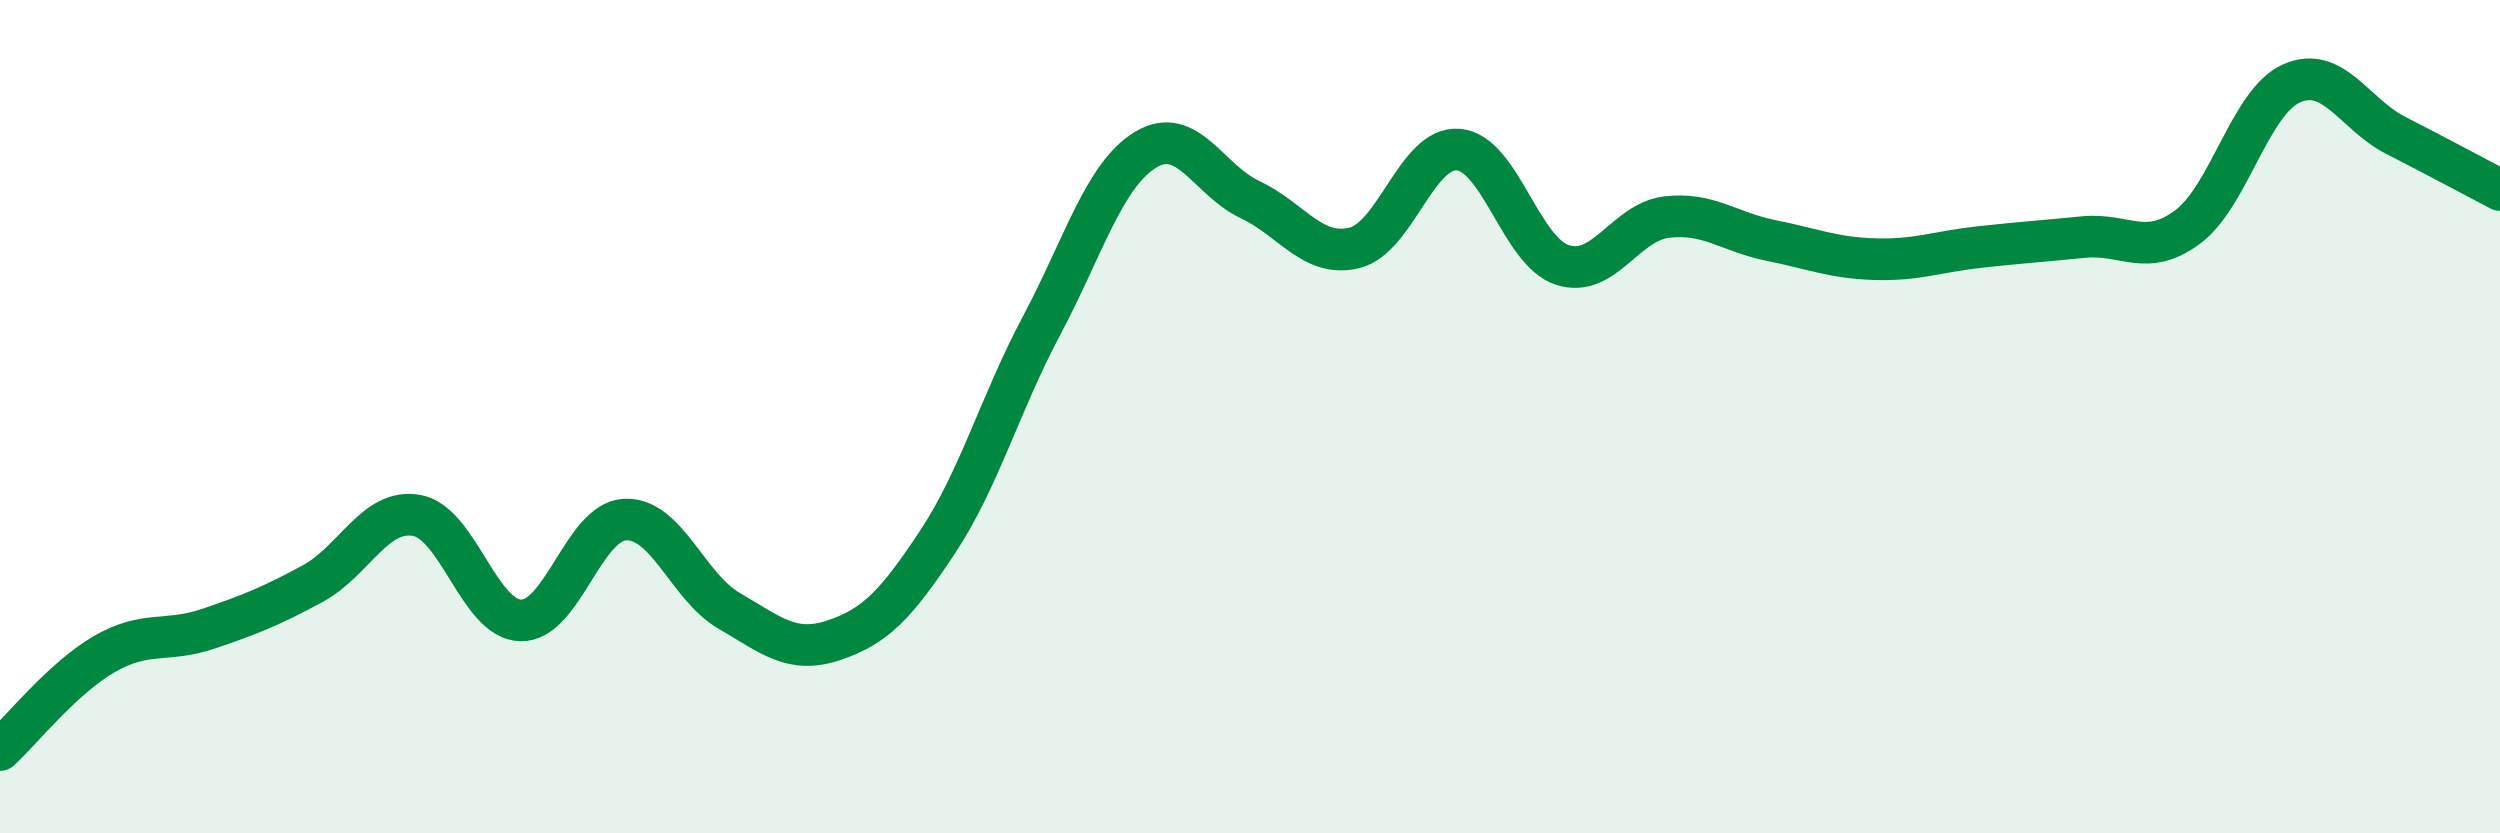
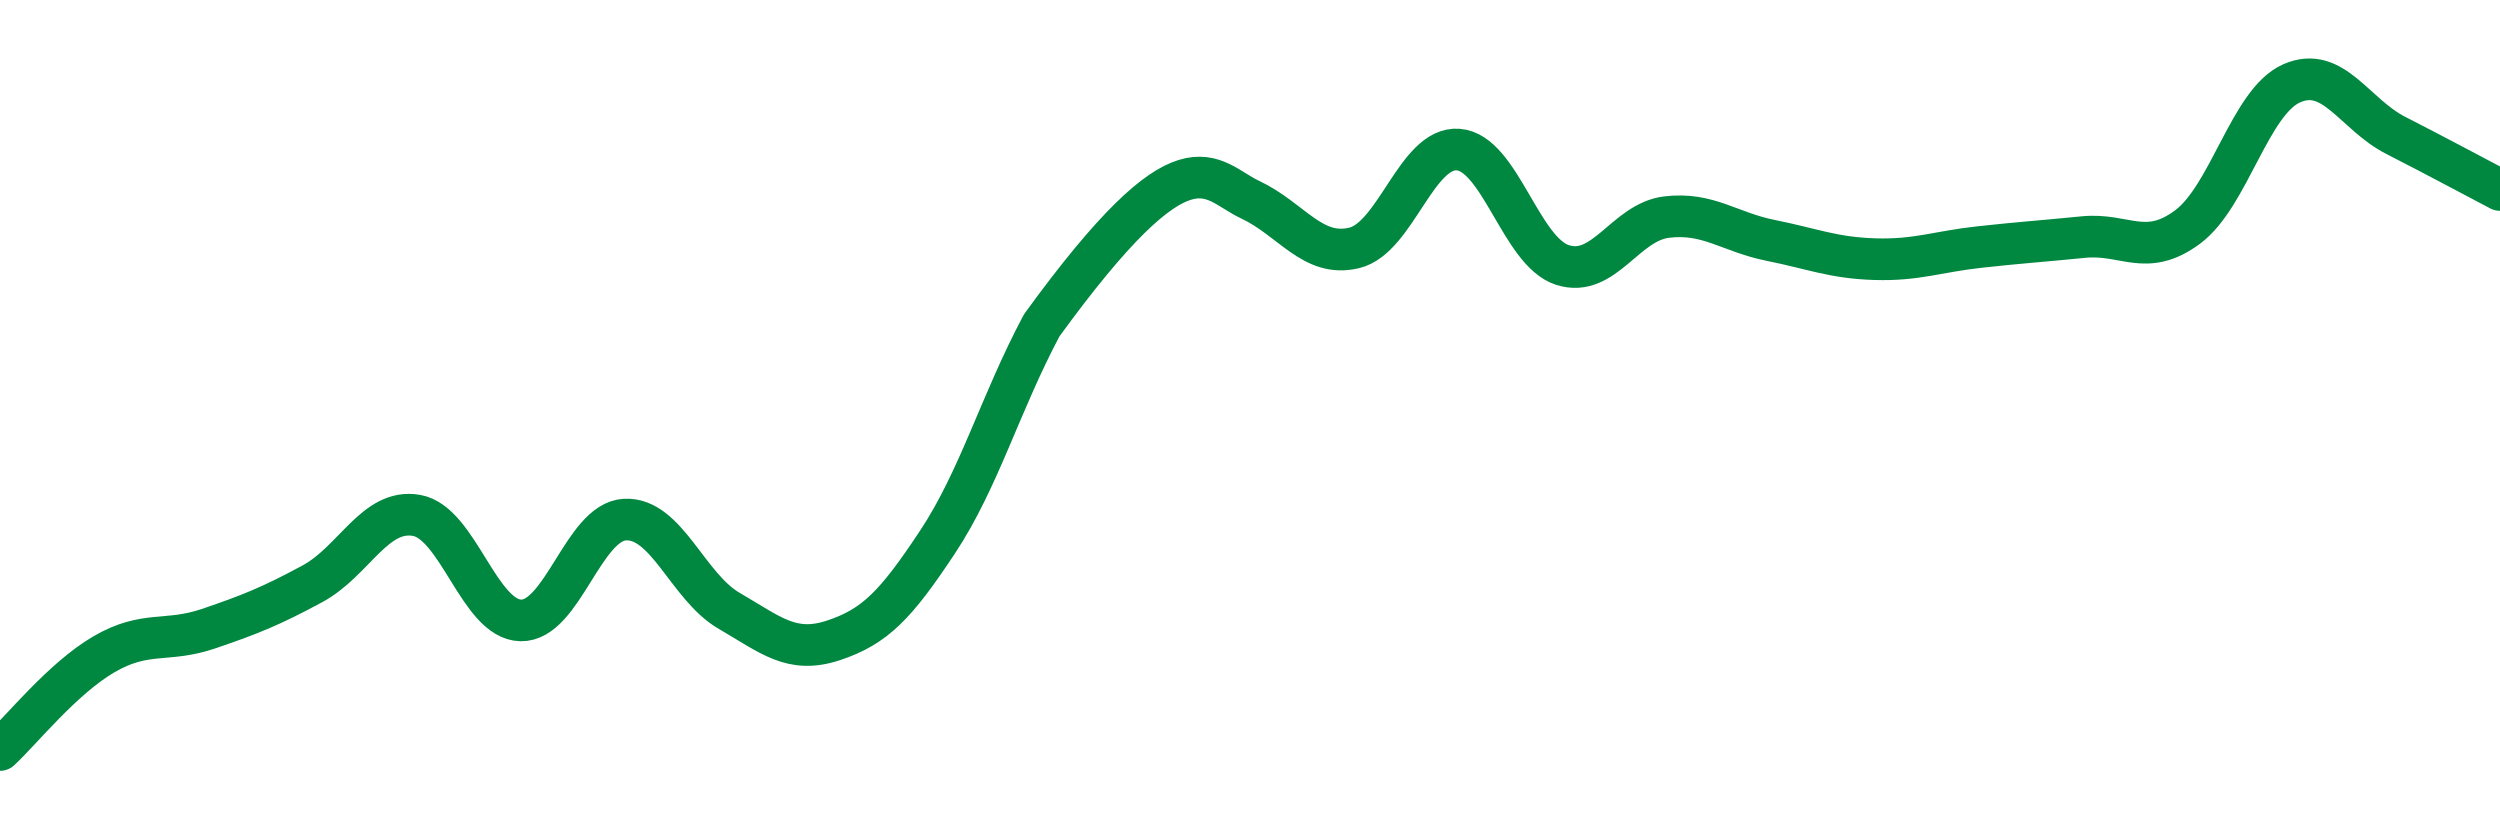
<svg xmlns="http://www.w3.org/2000/svg" width="60" height="20" viewBox="0 0 60 20">
-   <path d="M 0,18 C 0.5,17.54 1.5,16.28 2.5,15.7 C 3.5,15.12 4,15.43 5,15.09 C 6,14.75 6.5,14.55 7.5,14.01 C 8.5,13.47 9,12.19 10,12.37 C 11,12.55 11.5,14.87 12.5,14.89 C 13.5,14.91 14,12.52 15,12.47 C 16,12.42 16.5,14.08 17.5,14.66 C 18.5,15.24 19,15.7 20,15.37 C 21,15.04 21.5,14.52 22.5,13.01 C 23.5,11.5 24,9.69 25,7.81 C 26,5.93 26.5,4.19 27.5,3.59 C 28.5,2.99 29,4.32 30,4.79 C 31,5.26 31.5,6.19 32.5,5.95 C 33.5,5.71 34,3.51 35,3.59 C 36,3.67 36.5,6.04 37.5,6.36 C 38.5,6.68 39,5.33 40,5.21 C 41,5.09 41.5,5.57 42.5,5.77 C 43.5,5.97 44,6.19 45,6.22 C 46,6.25 46.5,6.04 47.5,5.93 C 48.5,5.82 49,5.79 50,5.69 C 51,5.59 51.5,6.19 52.5,5.45 C 53.5,4.71 54,2.44 55,2 C 56,1.56 56.5,2.74 57.5,3.25 C 58.5,3.76 59.5,4.3 60,4.56L60 20L0 20Z" fill="#008740" opacity="0.1" stroke-linecap="round" stroke-linejoin="round" />
-   <path d="M 0,18 C 0.5,17.54 1.5,16.28 2.5,15.7 C 3.5,15.12 4,15.43 5,15.09 C 6,14.75 6.5,14.55 7.5,14.01 C 8.5,13.47 9,12.19 10,12.37 C 11,12.55 11.5,14.87 12.5,14.89 C 13.5,14.91 14,12.52 15,12.47 C 16,12.42 16.5,14.08 17.5,14.66 C 18.5,15.24 19,15.7 20,15.37 C 21,15.04 21.5,14.52 22.5,13.01 C 23.5,11.5 24,9.69 25,7.81 C 26,5.93 26.5,4.19 27.5,3.59 C 28.5,2.99 29,4.32 30,4.79 C 31,5.26 31.5,6.19 32.5,5.95 C 33.5,5.71 34,3.51 35,3.59 C 36,3.67 36.5,6.04 37.5,6.36 C 38.5,6.68 39,5.33 40,5.21 C 41,5.09 41.5,5.57 42.5,5.77 C 43.5,5.97 44,6.19 45,6.22 C 46,6.25 46.5,6.04 47.5,5.93 C 48.5,5.82 49,5.79 50,5.69 C 51,5.59 51.5,6.19 52.5,5.45 C 53.5,4.71 54,2.44 55,2 C 56,1.56 56.5,2.74 57.5,3.25 C 58.5,3.76 59.5,4.3 60,4.56" stroke="#008740" stroke-width="1" fill="none" stroke-linecap="round" stroke-linejoin="round" />
+   <path d="M 0,18 C 0.5,17.54 1.5,16.28 2.5,15.7 C 3.5,15.12 4,15.43 5,15.09 C 6,14.75 6.5,14.55 7.5,14.01 C 8.5,13.47 9,12.19 10,12.37 C 11,12.55 11.5,14.87 12.5,14.89 C 13.5,14.91 14,12.52 15,12.47 C 16,12.42 16.5,14.08 17.5,14.66 C 18.5,15.24 19,15.7 20,15.37 C 21,15.04 21.5,14.52 22.5,13.01 C 23.5,11.5 24,9.69 25,7.81 C 28.5,2.99 29,4.32 30,4.79 C 31,5.26 31.5,6.19 32.5,5.95 C 33.5,5.71 34,3.51 35,3.59 C 36,3.67 36.5,6.04 37.5,6.36 C 38.5,6.68 39,5.33 40,5.21 C 41,5.09 41.5,5.57 42.5,5.77 C 43.5,5.97 44,6.19 45,6.22 C 46,6.25 46.5,6.04 47.5,5.93 C 48.5,5.82 49,5.79 50,5.69 C 51,5.59 51.5,6.19 52.5,5.45 C 53.5,4.71 54,2.44 55,2 C 56,1.56 56.5,2.74 57.5,3.25 C 58.5,3.76 59.5,4.3 60,4.56" stroke="#008740" stroke-width="1" fill="none" stroke-linecap="round" stroke-linejoin="round" />
</svg>